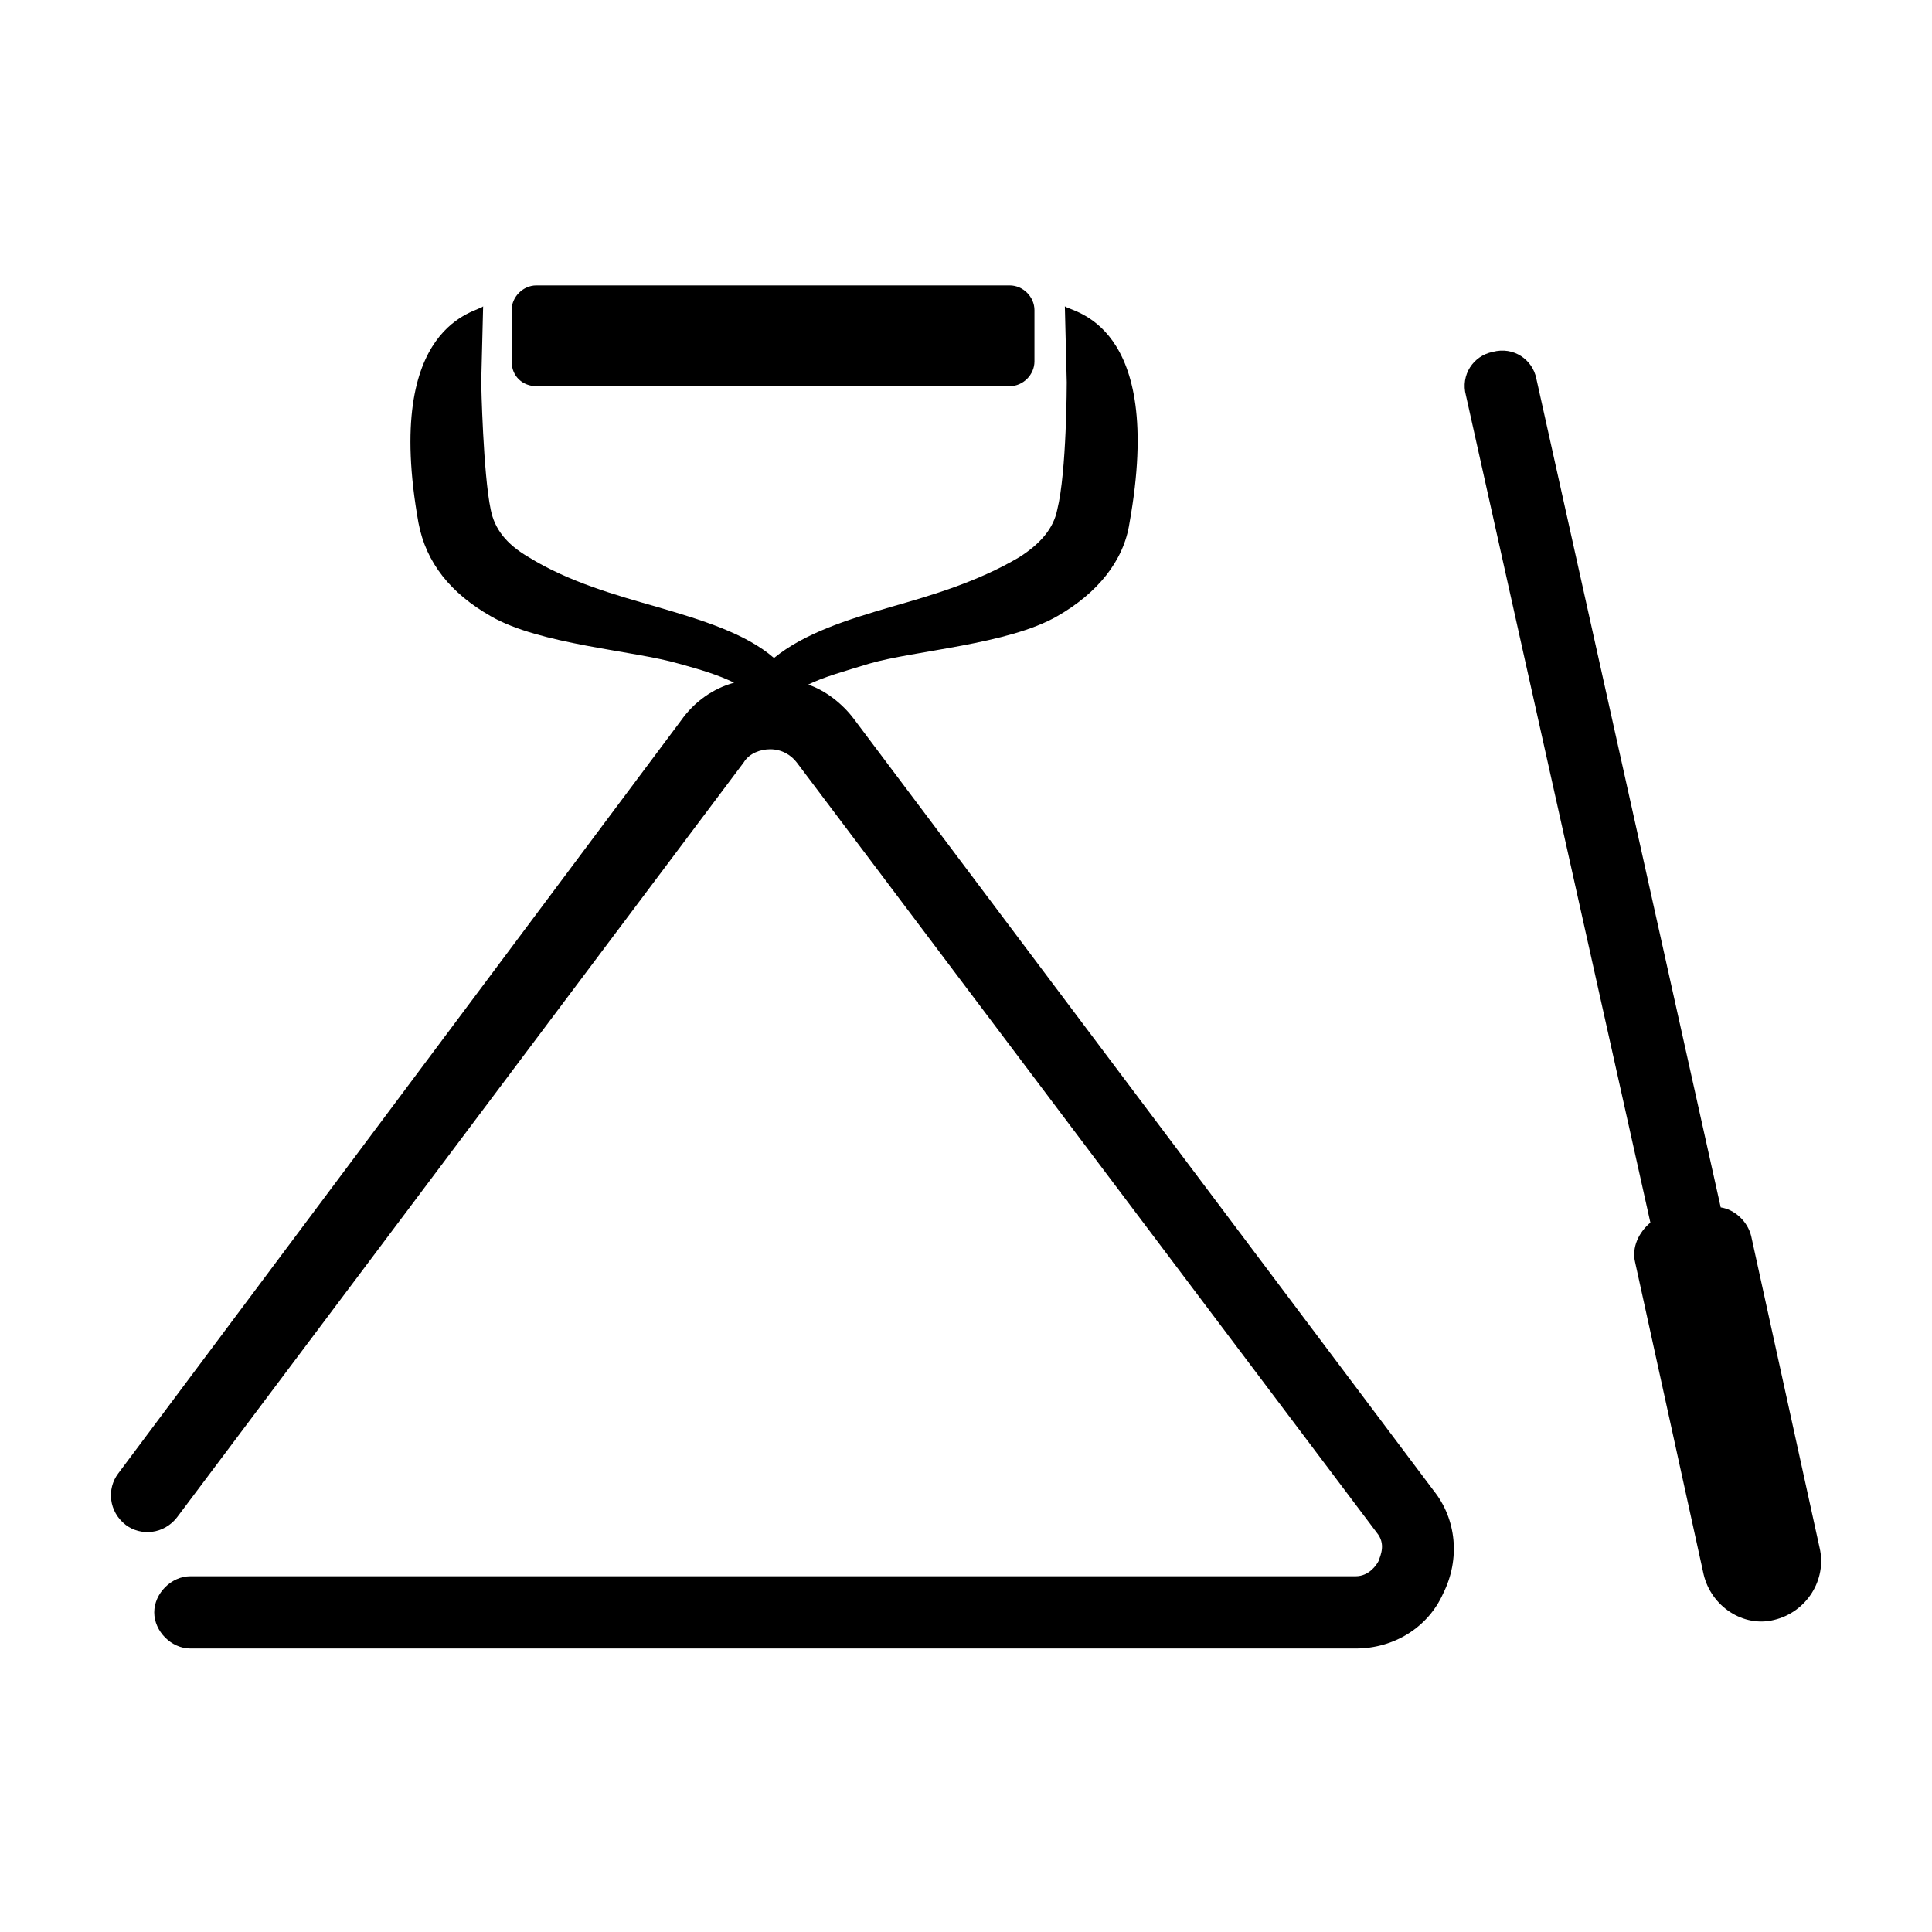
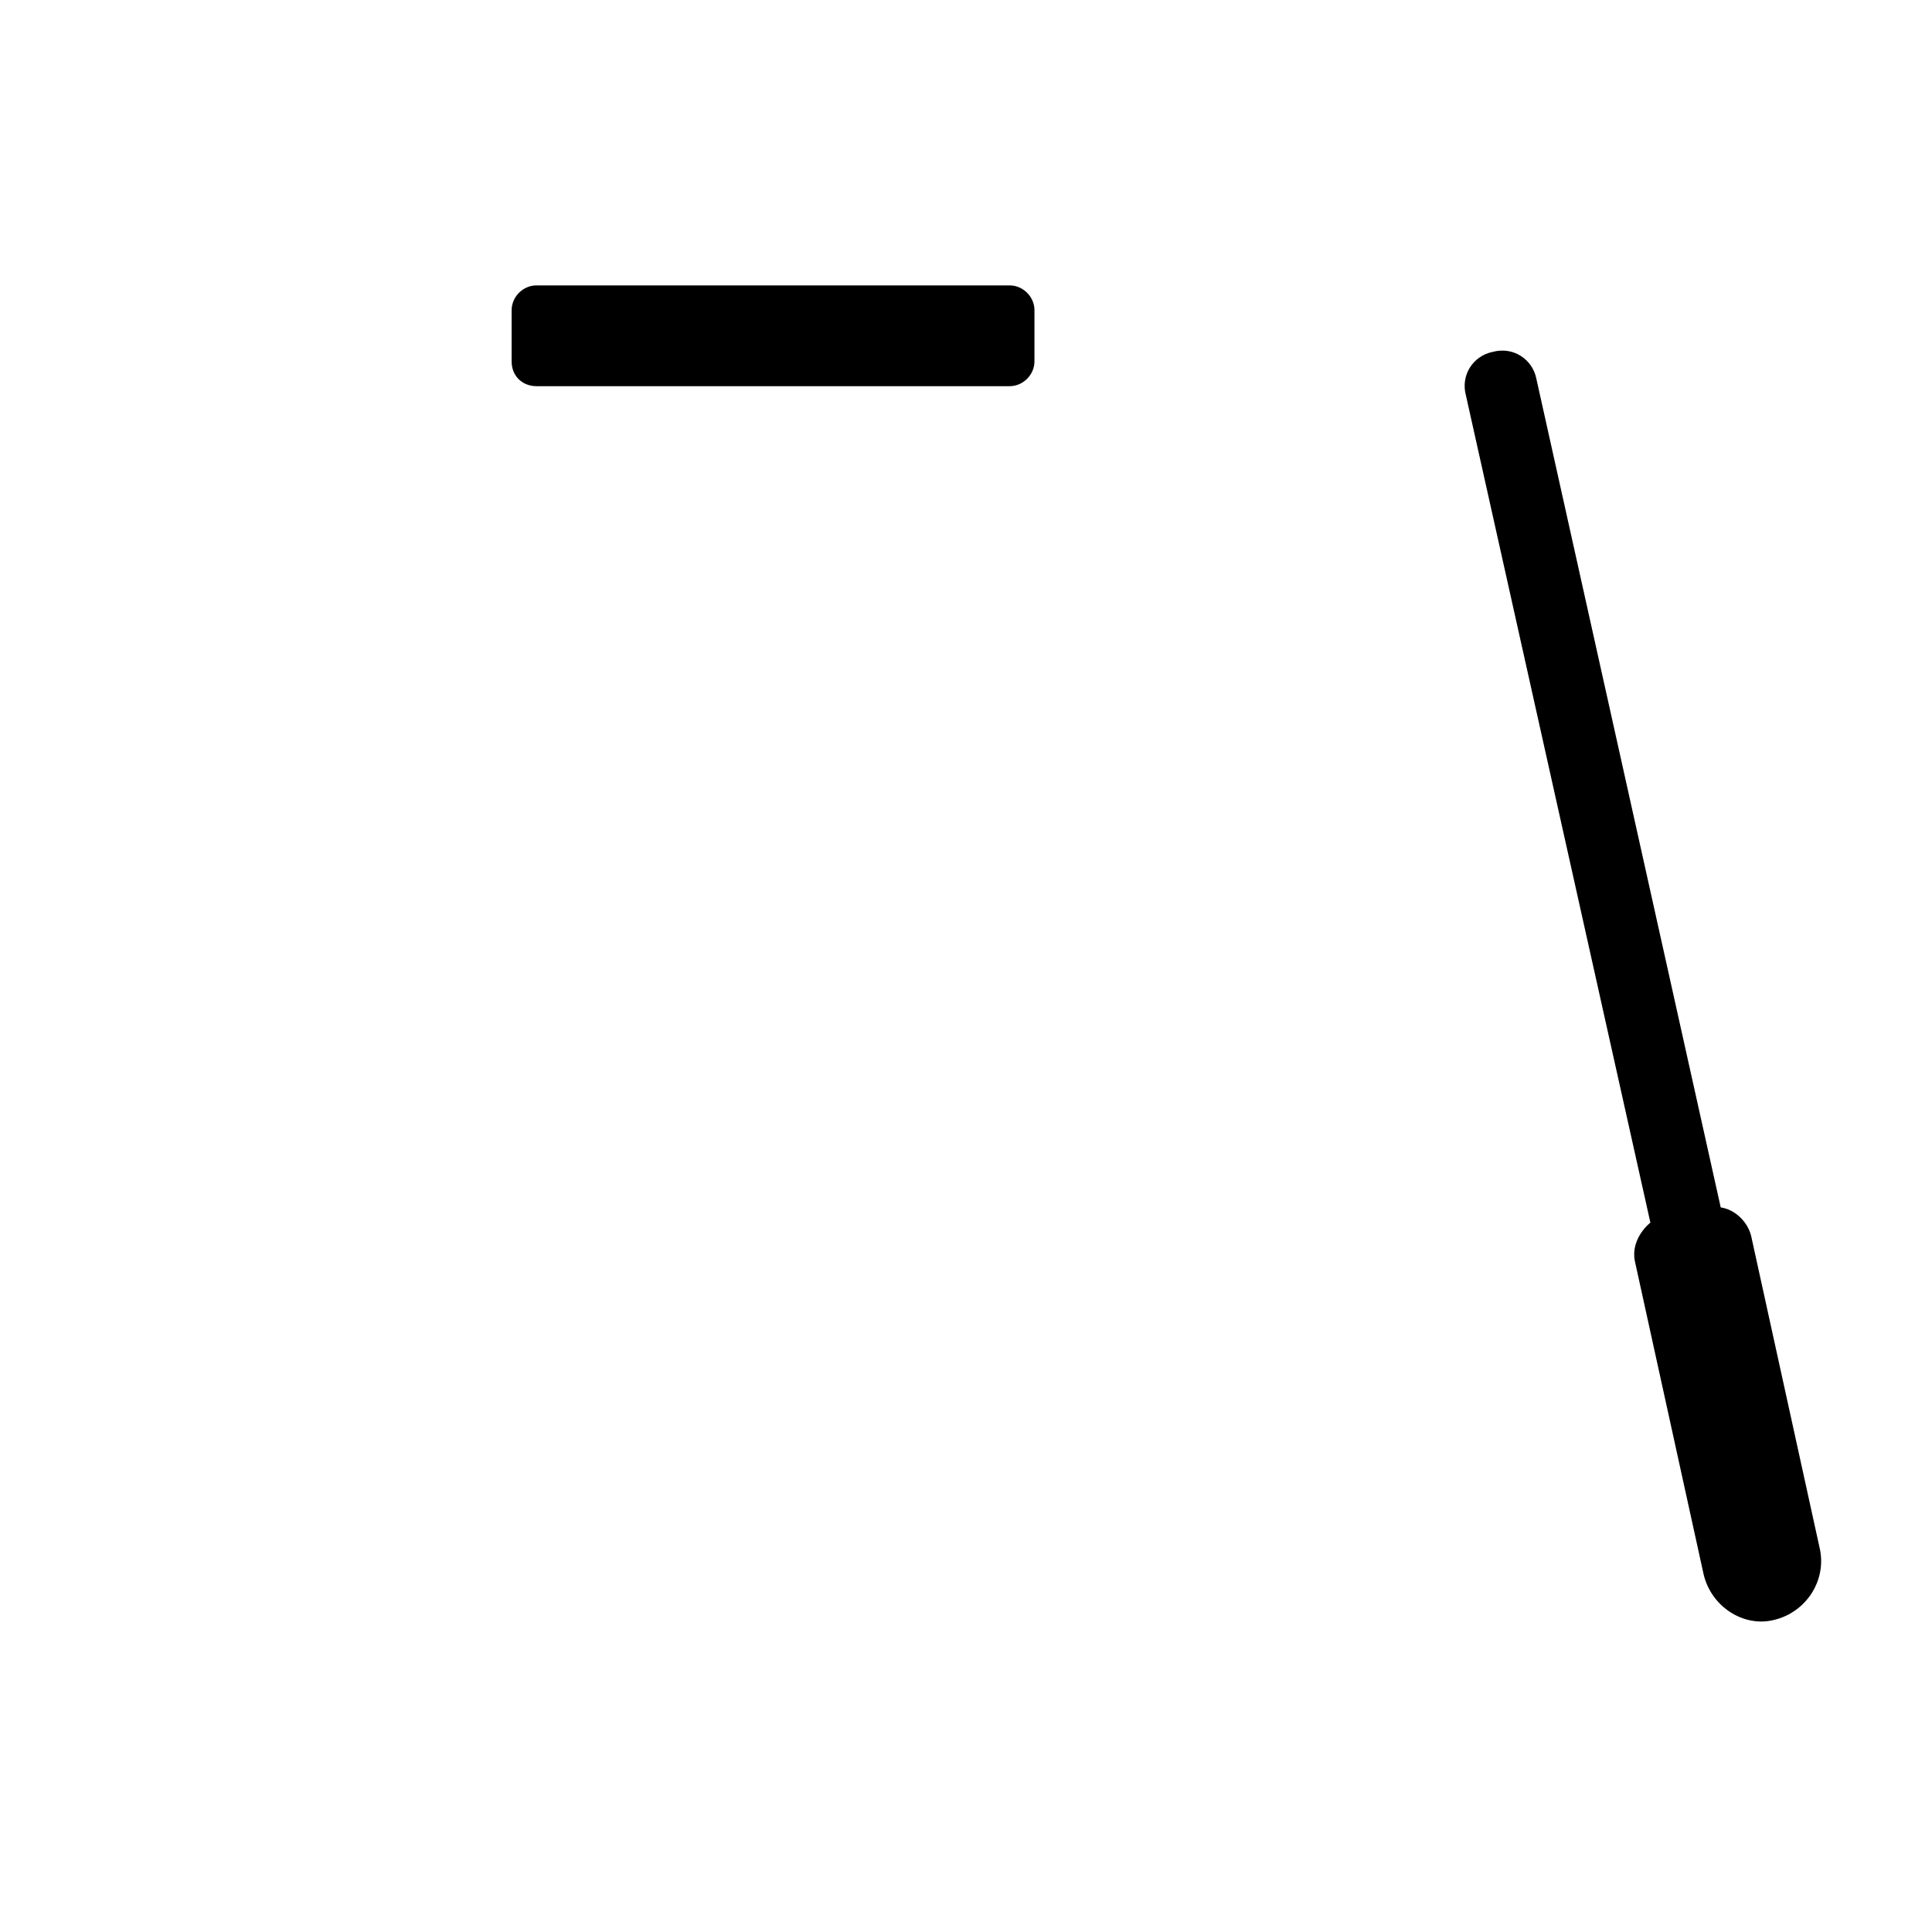
<svg xmlns="http://www.w3.org/2000/svg" fill="#000000" width="800px" height="800px" version="1.1" viewBox="144 144 512 512">
  <g>
-     <path d="m370.27 334.5c-3.023-4.031-7.559-7.559-12.09-9.07 4.031-2.016 9.574-3.527 16.121-5.543 12.09-3.527 36.777-5.039 49.879-12.594 10.578-6.047 17.633-14.609 19.145-24.688 9.574-53.402-15.617-55.922-17.129-57.434l0.504 20.152s0 23.68-2.519 33.754c-1.008 5.039-4.535 9.07-10.078 12.594-11.082 6.551-23.176 10.078-33.754 13.098-12.09 3.527-23.176 7.055-31.234 13.602-7.559-6.551-19.145-10.078-31.234-13.602-10.578-3.023-23.176-6.551-33.754-13.098-6.047-3.527-9.07-7.559-10.078-12.594-2.016-9.574-2.519-33.25-2.519-33.754l0.504-20.152c-1.008 1.512-26.703 4.031-17.129 57.434 2.016 10.578 8.566 18.641 19.145 24.688 13.098 7.559 37.785 9.07 49.879 12.594 5.543 1.512 10.578 3.023 14.609 5.039-5.543 1.512-10.578 5.039-14.105 10.078l-149.13 199.51c-3.023 4.031-2.519 10.078 2.016 13.602 4.031 3.023 10.078 2.519 13.602-2.016l150.14-200.01c1.512-2.519 4.535-3.527 7.055-3.527 3.023 0 5.543 1.512 7.055 3.527l153.66 204.04c2.519 3.023 1.008 6.047 0.504 7.559-0.504 1.008-2.519 4.031-6.047 4.031h-308.84c-5.039 0-9.574 4.535-9.574 9.574s4.535 9.574 9.574 9.574h308.84c10.078 0 19.145-5.543 23.176-14.609 4.535-9.07 3.527-19.648-2.519-27.207z" />
    <path d="m286.14 246.34h125.45c3.527 0 6.551-3.023 6.551-6.551v-13.602c0-3.527-3.023-6.551-6.551-6.551h-125.45c-3.527 0-6.551 3.023-6.551 6.551v13.602c0.004 4.031 3.023 6.551 6.551 6.551z" />
    <path d="m626.21 554.16-18.137-82.625c-1.008-4.031-4.535-7.055-8.062-7.559l-48.871-219.66c-1.008-5.039-6.047-8.566-11.586-7.055-5.039 1.008-8.566 6.047-7.055 11.586l48.871 219.16c-3.023 2.519-5.039 6.551-4.031 10.578l18.137 82.629c2.016 8.566 10.578 14.105 18.641 12.09 8.566-2.016 14.105-10.578 12.094-19.145z" />
  </g>
</svg>